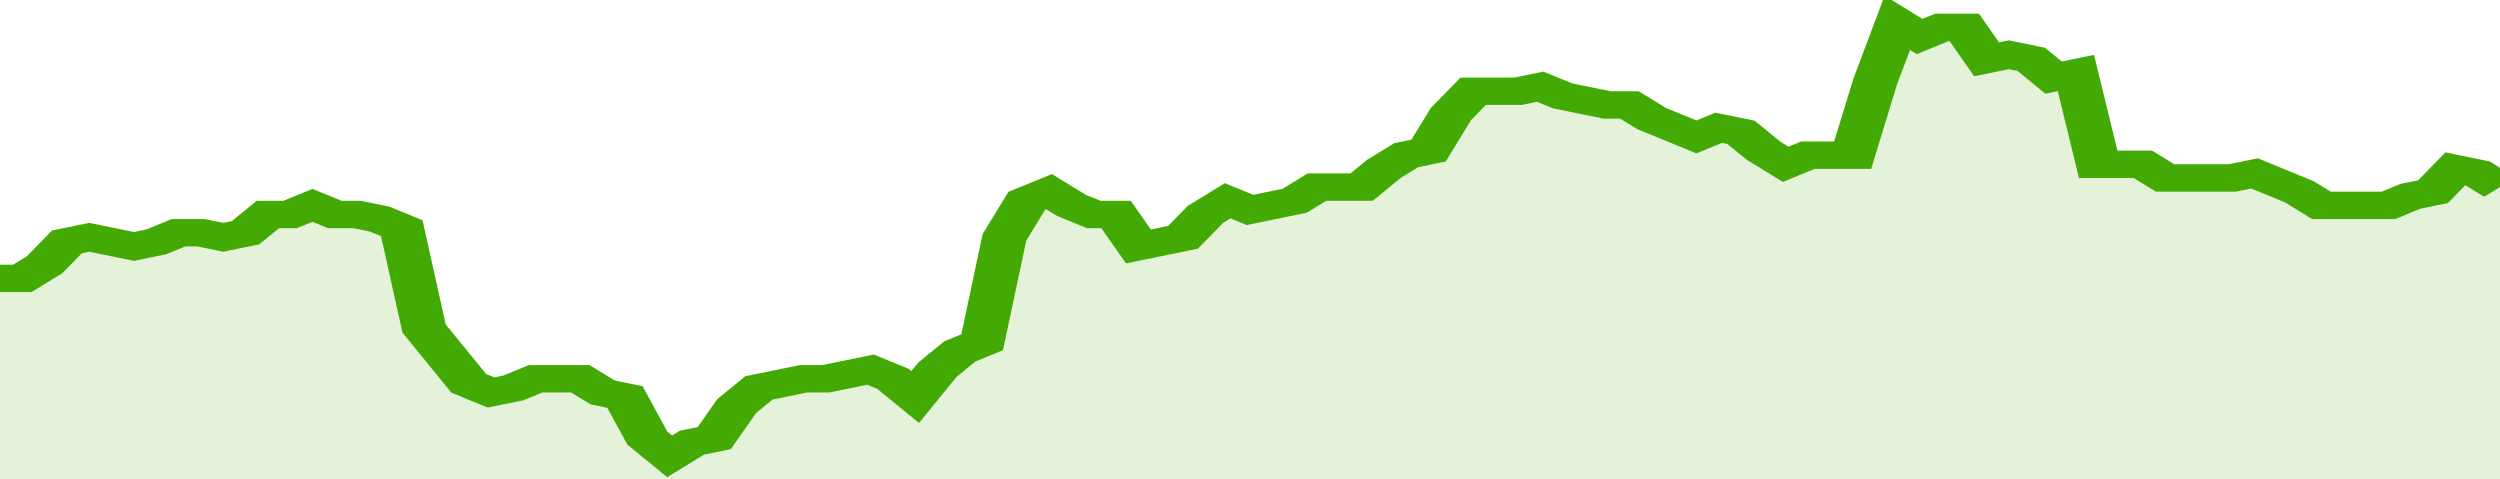
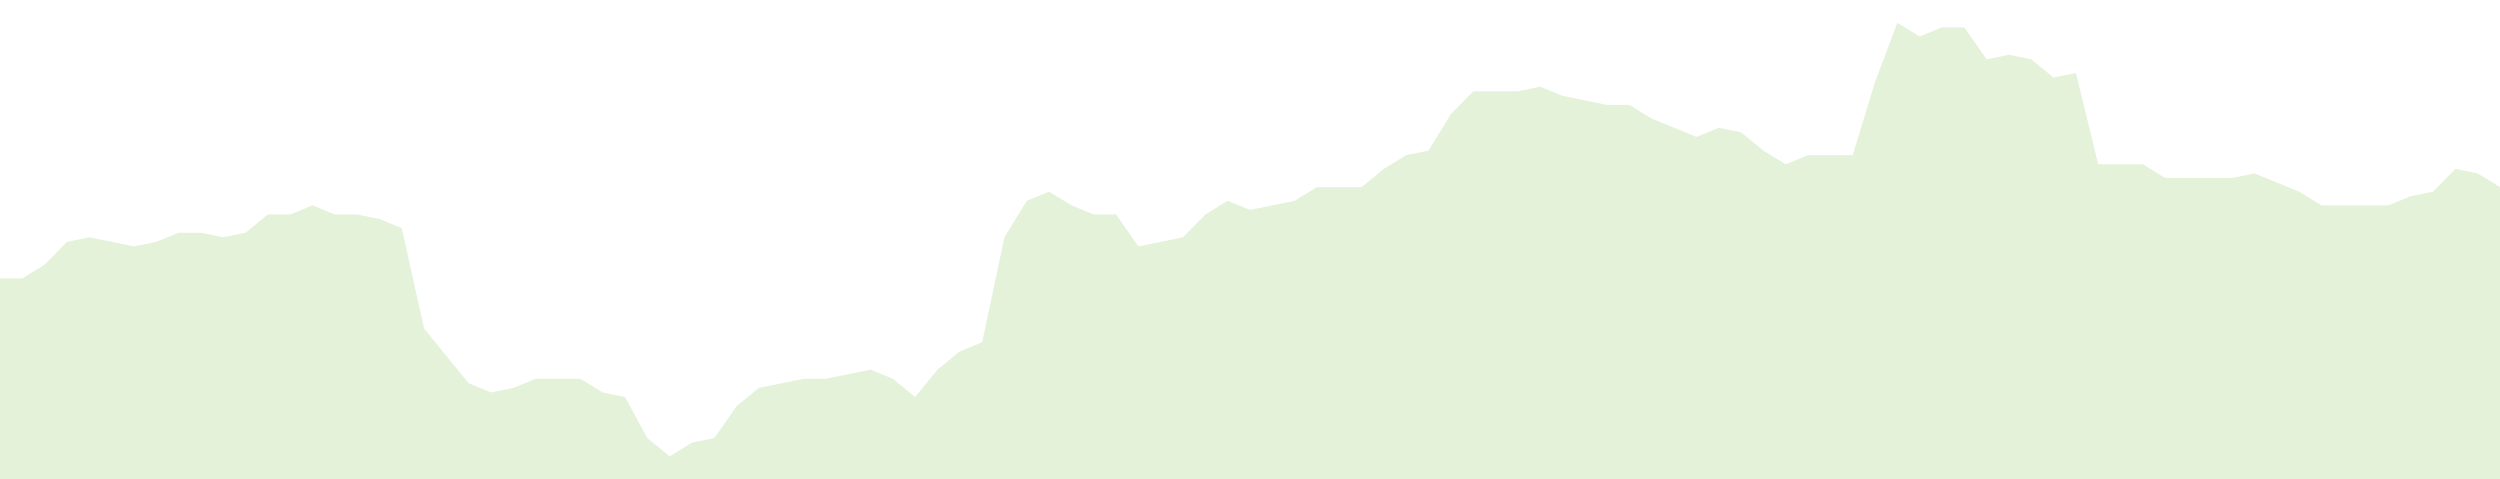
<svg xmlns="http://www.w3.org/2000/svg" viewBox="0 0 336 105" width="120" height="23" preserveAspectRatio="none">
-   <polyline fill="none" stroke="#43AA05" stroke-width="6" points="0, 61 3, 61 6, 58 9, 53 12, 52 15, 53 18, 54 21, 53 24, 51 27, 51 30, 52 33, 51 36, 47 39, 47 42, 45 45, 47 48, 47 51, 48 54, 50 57, 72 60, 78 63, 84 66, 86 69, 85 72, 83 75, 83 78, 83 81, 86 84, 87 87, 96 90, 100 93, 97 96, 96 99, 89 102, 85 105, 84 108, 83 111, 83 114, 82 117, 81 120, 83 123, 87 126, 81 129, 77 132, 75 135, 52 138, 44 141, 42 144, 45 147, 47 150, 47 153, 54 156, 53 159, 52 162, 47 165, 44 168, 46 171, 45 174, 44 177, 41 180, 41 183, 41 186, 37 189, 34 192, 33 195, 25 198, 20 201, 20 204, 20 207, 19 210, 21 213, 22 216, 23 219, 23 222, 26 225, 28 228, 30 231, 28 234, 29 237, 33 240, 36 243, 34 246, 34 249, 34 252, 18 255, 5 258, 8 261, 6 264, 6 267, 13 270, 12 273, 13 276, 17 279, 16 282, 36 285, 36 288, 36 291, 39 294, 39 297, 39 300, 39 303, 38 306, 40 309, 42 312, 45 315, 45 318, 45 321, 45 324, 43 327, 42 330, 37 333, 38 336, 41 336, 41 "> </polyline>
  <polygon fill="#43AA05" opacity="0.15" points="0, 105 0, 61 3, 61 6, 58 9, 53 12, 52 15, 53 18, 54 21, 53 24, 51 27, 51 30, 52 33, 51 36, 47 39, 47 42, 45 45, 47 48, 47 51, 48 54, 50 57, 72 60, 78 63, 84 66, 86 69, 85 72, 83 75, 83 78, 83 81, 86 84, 87 87, 96 90, 100 93, 97 96, 96 99, 89 102, 85 105, 84 108, 83 111, 83 114, 82 117, 81 120, 83 123, 87 126, 81 129, 77 132, 75 135, 52 138, 44 141, 42 144, 45 147, 47 150, 47 153, 54 156, 53 159, 52 162, 47 165, 44 168, 46 171, 45 174, 44 177, 41 180, 41 183, 41 186, 37 189, 34 192, 33 195, 25 198, 20 201, 20 204, 20 207, 19 210, 21 213, 22 216, 23 219, 23 222, 26 225, 28 228, 30 231, 28 234, 29 237, 33 240, 36 243, 34 246, 34 249, 34 252, 18 255, 5 258, 8 261, 6 264, 6 267, 13 270, 12 273, 13 276, 17 279, 16 282, 36 285, 36 288, 36 291, 39 294, 39 297, 39 300, 39 303, 38 306, 40 309, 42 312, 45 315, 45 318, 45 321, 45 324, 43 327, 42 330, 37 333, 38 336, 41 336, 105 " />
</svg>